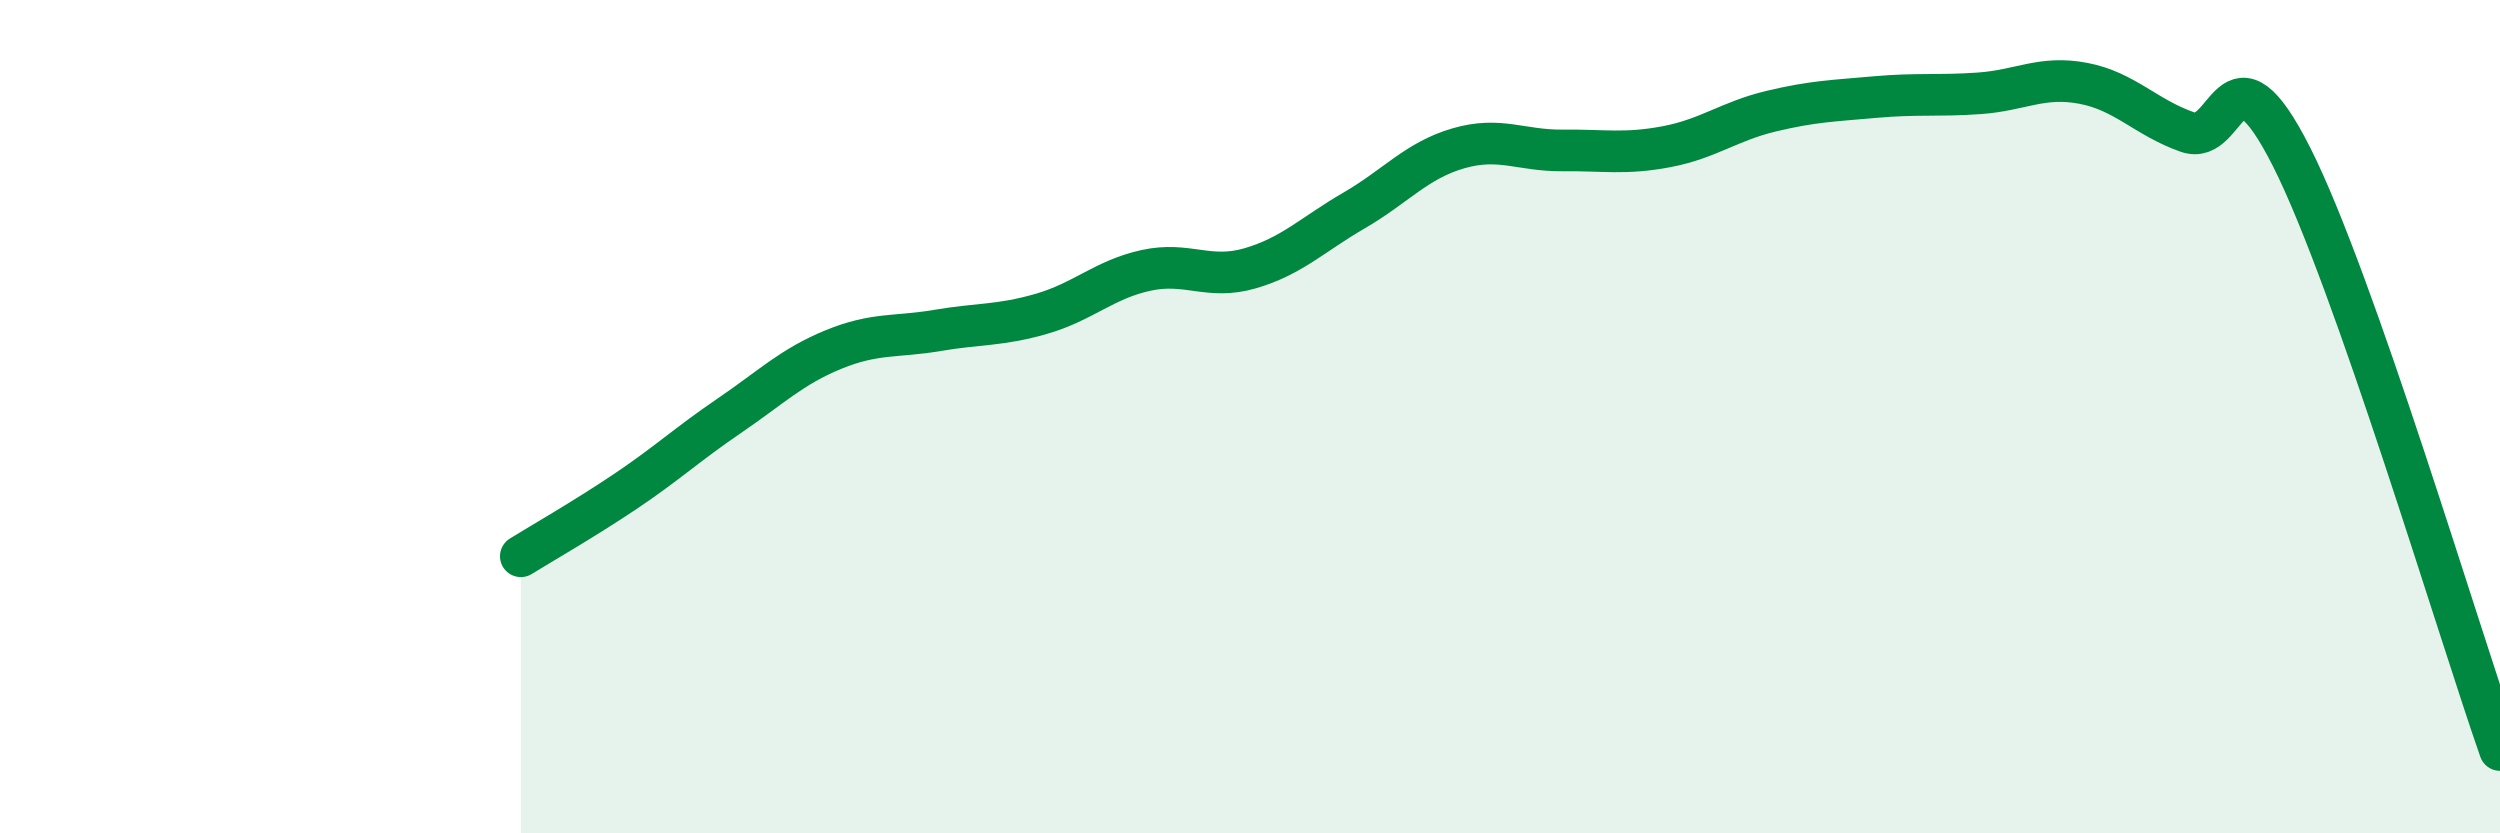
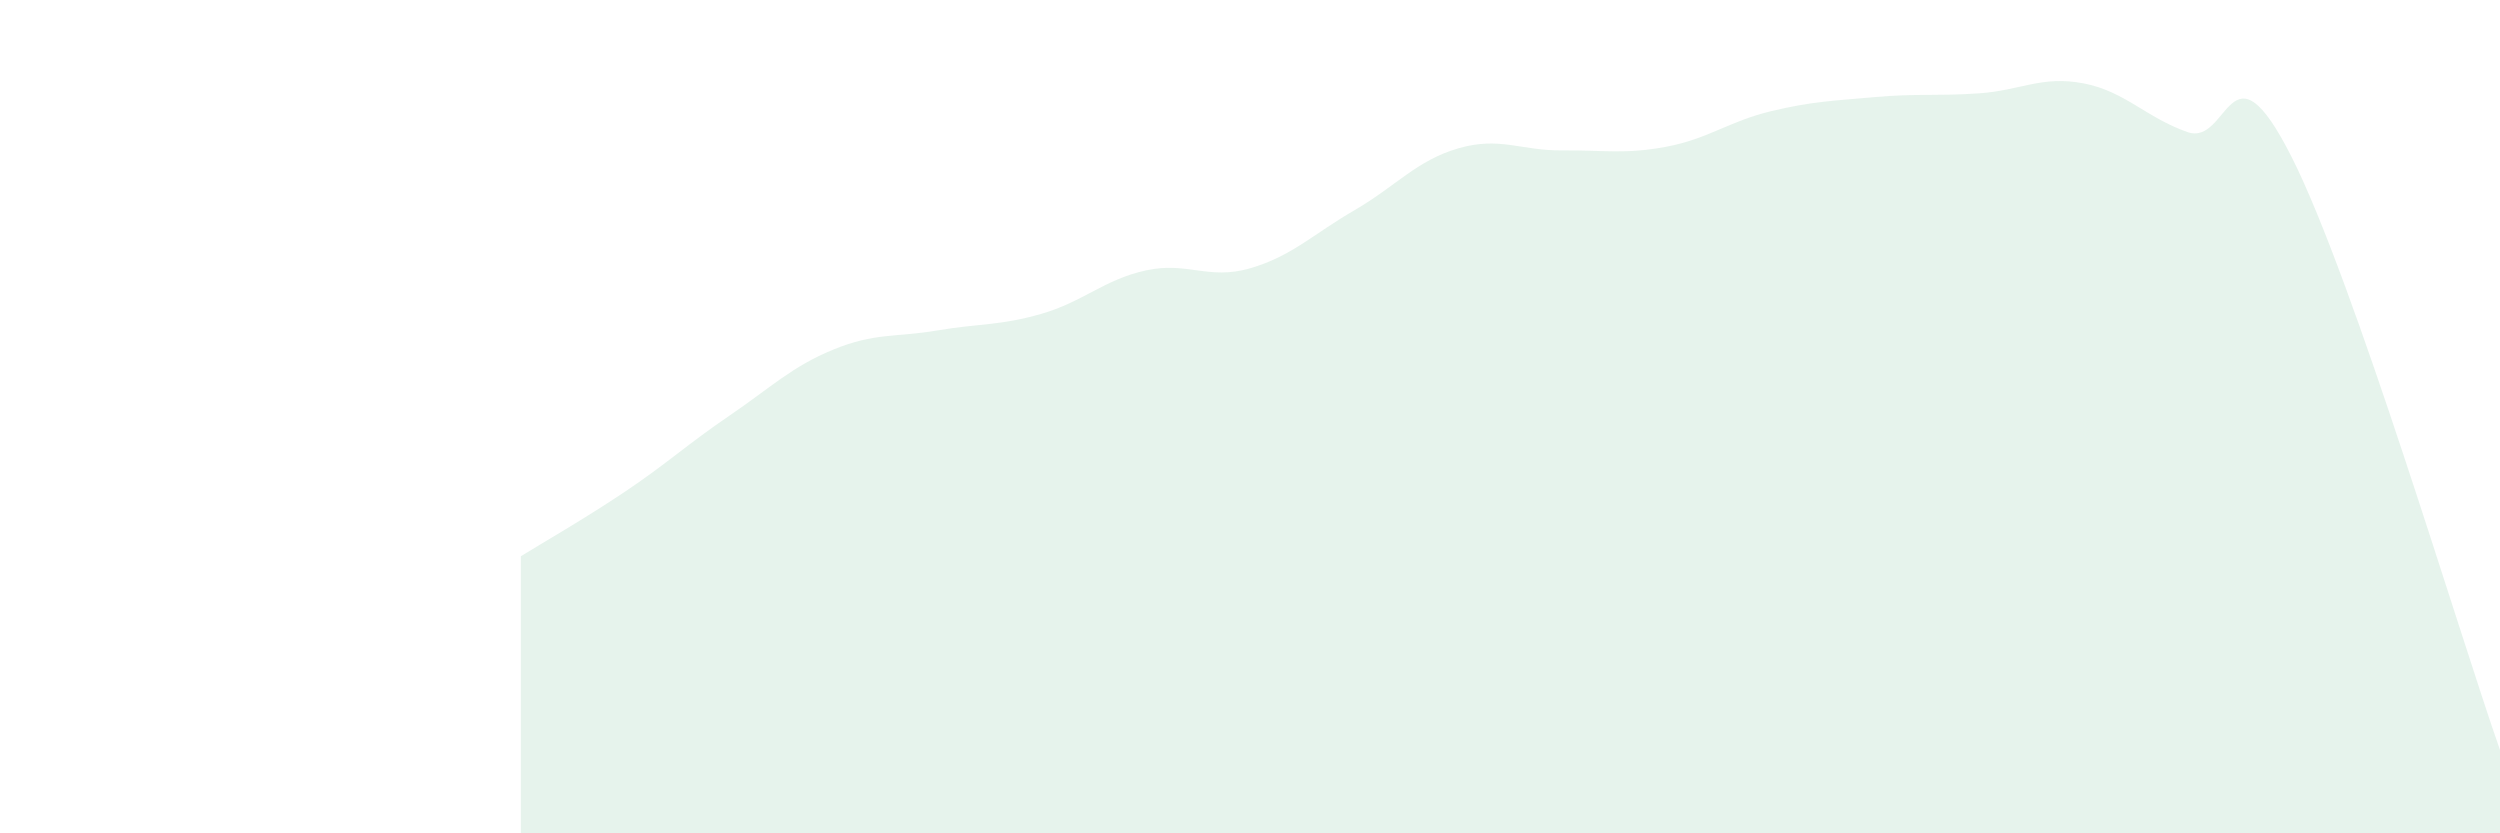
<svg xmlns="http://www.w3.org/2000/svg" width="60" height="20" viewBox="0 0 60 20">
  <path d="M 12.5,13.35 C 13,13.04 14,12.47 15,11.8 C 16,11.13 16.5,10.66 17.5,9.98 C 18.5,9.3 19,8.8 20,8.39 C 21,7.98 21.5,8.1 22.5,7.93 C 23.5,7.76 24,7.82 25,7.53 C 26,7.24 26.5,6.71 27.5,6.49 C 28.5,6.27 29,6.73 30,6.44 C 31,6.15 31.5,5.63 32.5,5.05 C 33.5,4.47 34,3.85 35,3.56 C 36,3.27 36.5,3.62 37.5,3.61 C 38.5,3.6 39,3.71 40,3.52 C 41,3.33 41.5,2.91 42.5,2.67 C 43.5,2.43 44,2.42 45,2.33 C 46,2.24 46.5,2.31 47.5,2.24 C 48.5,2.17 49,1.81 50,2 C 51,2.19 51.5,2.82 52.5,3.17 C 53.5,3.52 53.5,0.8 55,3.77 C 56.5,6.74 59,15.15 60,18L60 20L12.5 20Z" fill="#008740" opacity="0.1" stroke-linecap="round" stroke-linejoin="round" />
-   <path d="M 12.5,13.35 C 13,13.04 14,12.47 15,11.8 C 16,11.13 16.5,10.66 17.5,9.98 C 18.5,9.3 19,8.8 20,8.39 C 21,7.98 21.5,8.1 22.5,7.93 C 23.5,7.76 24,7.82 25,7.53 C 26,7.24 26.5,6.71 27.5,6.49 C 28.5,6.27 29,6.73 30,6.44 C 31,6.15 31.5,5.63 32.5,5.05 C 33.5,4.47 34,3.85 35,3.56 C 36,3.27 36.5,3.62 37.5,3.61 C 38.5,3.6 39,3.71 40,3.52 C 41,3.33 41.5,2.91 42.5,2.67 C 43.5,2.43 44,2.42 45,2.33 C 46,2.24 46.5,2.31 47.5,2.24 C 48.5,2.17 49,1.81 50,2 C 51,2.19 51.5,2.82 52.5,3.17 C 53.5,3.52 53.5,0.8 55,3.77 C 56.5,6.74 59,15.15 60,18" stroke="#008740" stroke-width="1" fill="none" stroke-linecap="round" stroke-linejoin="round" />
</svg>